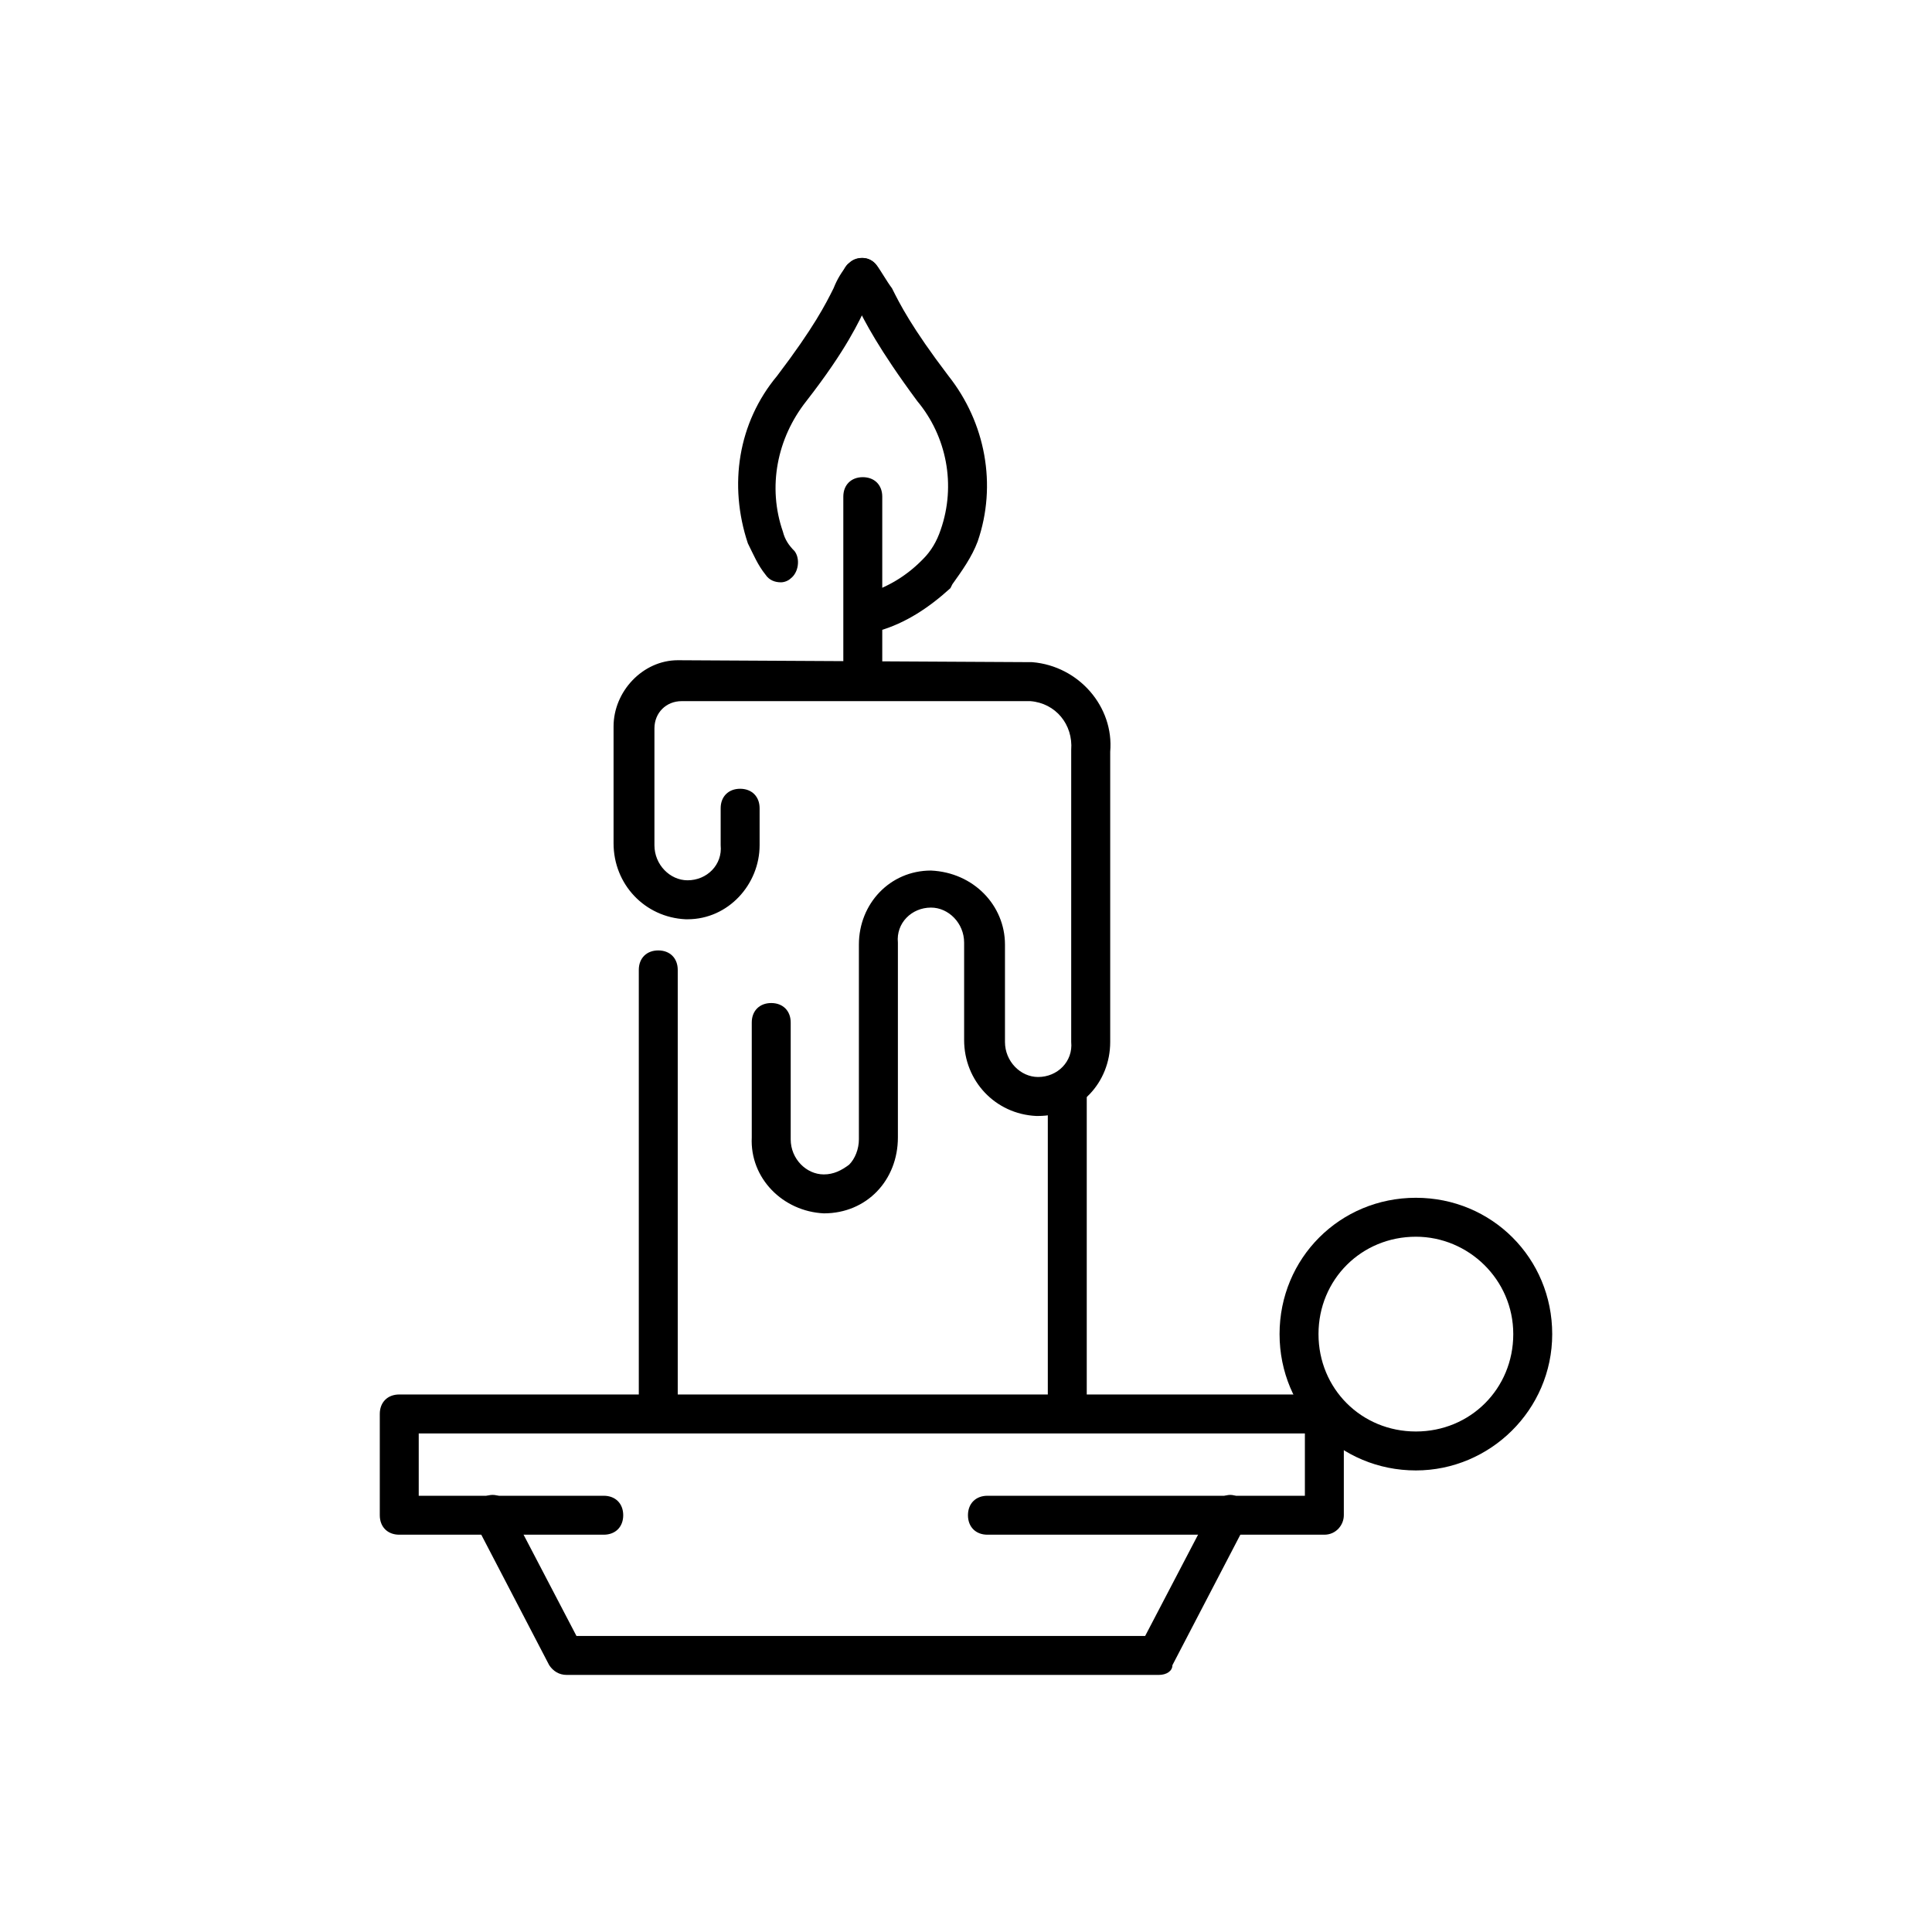
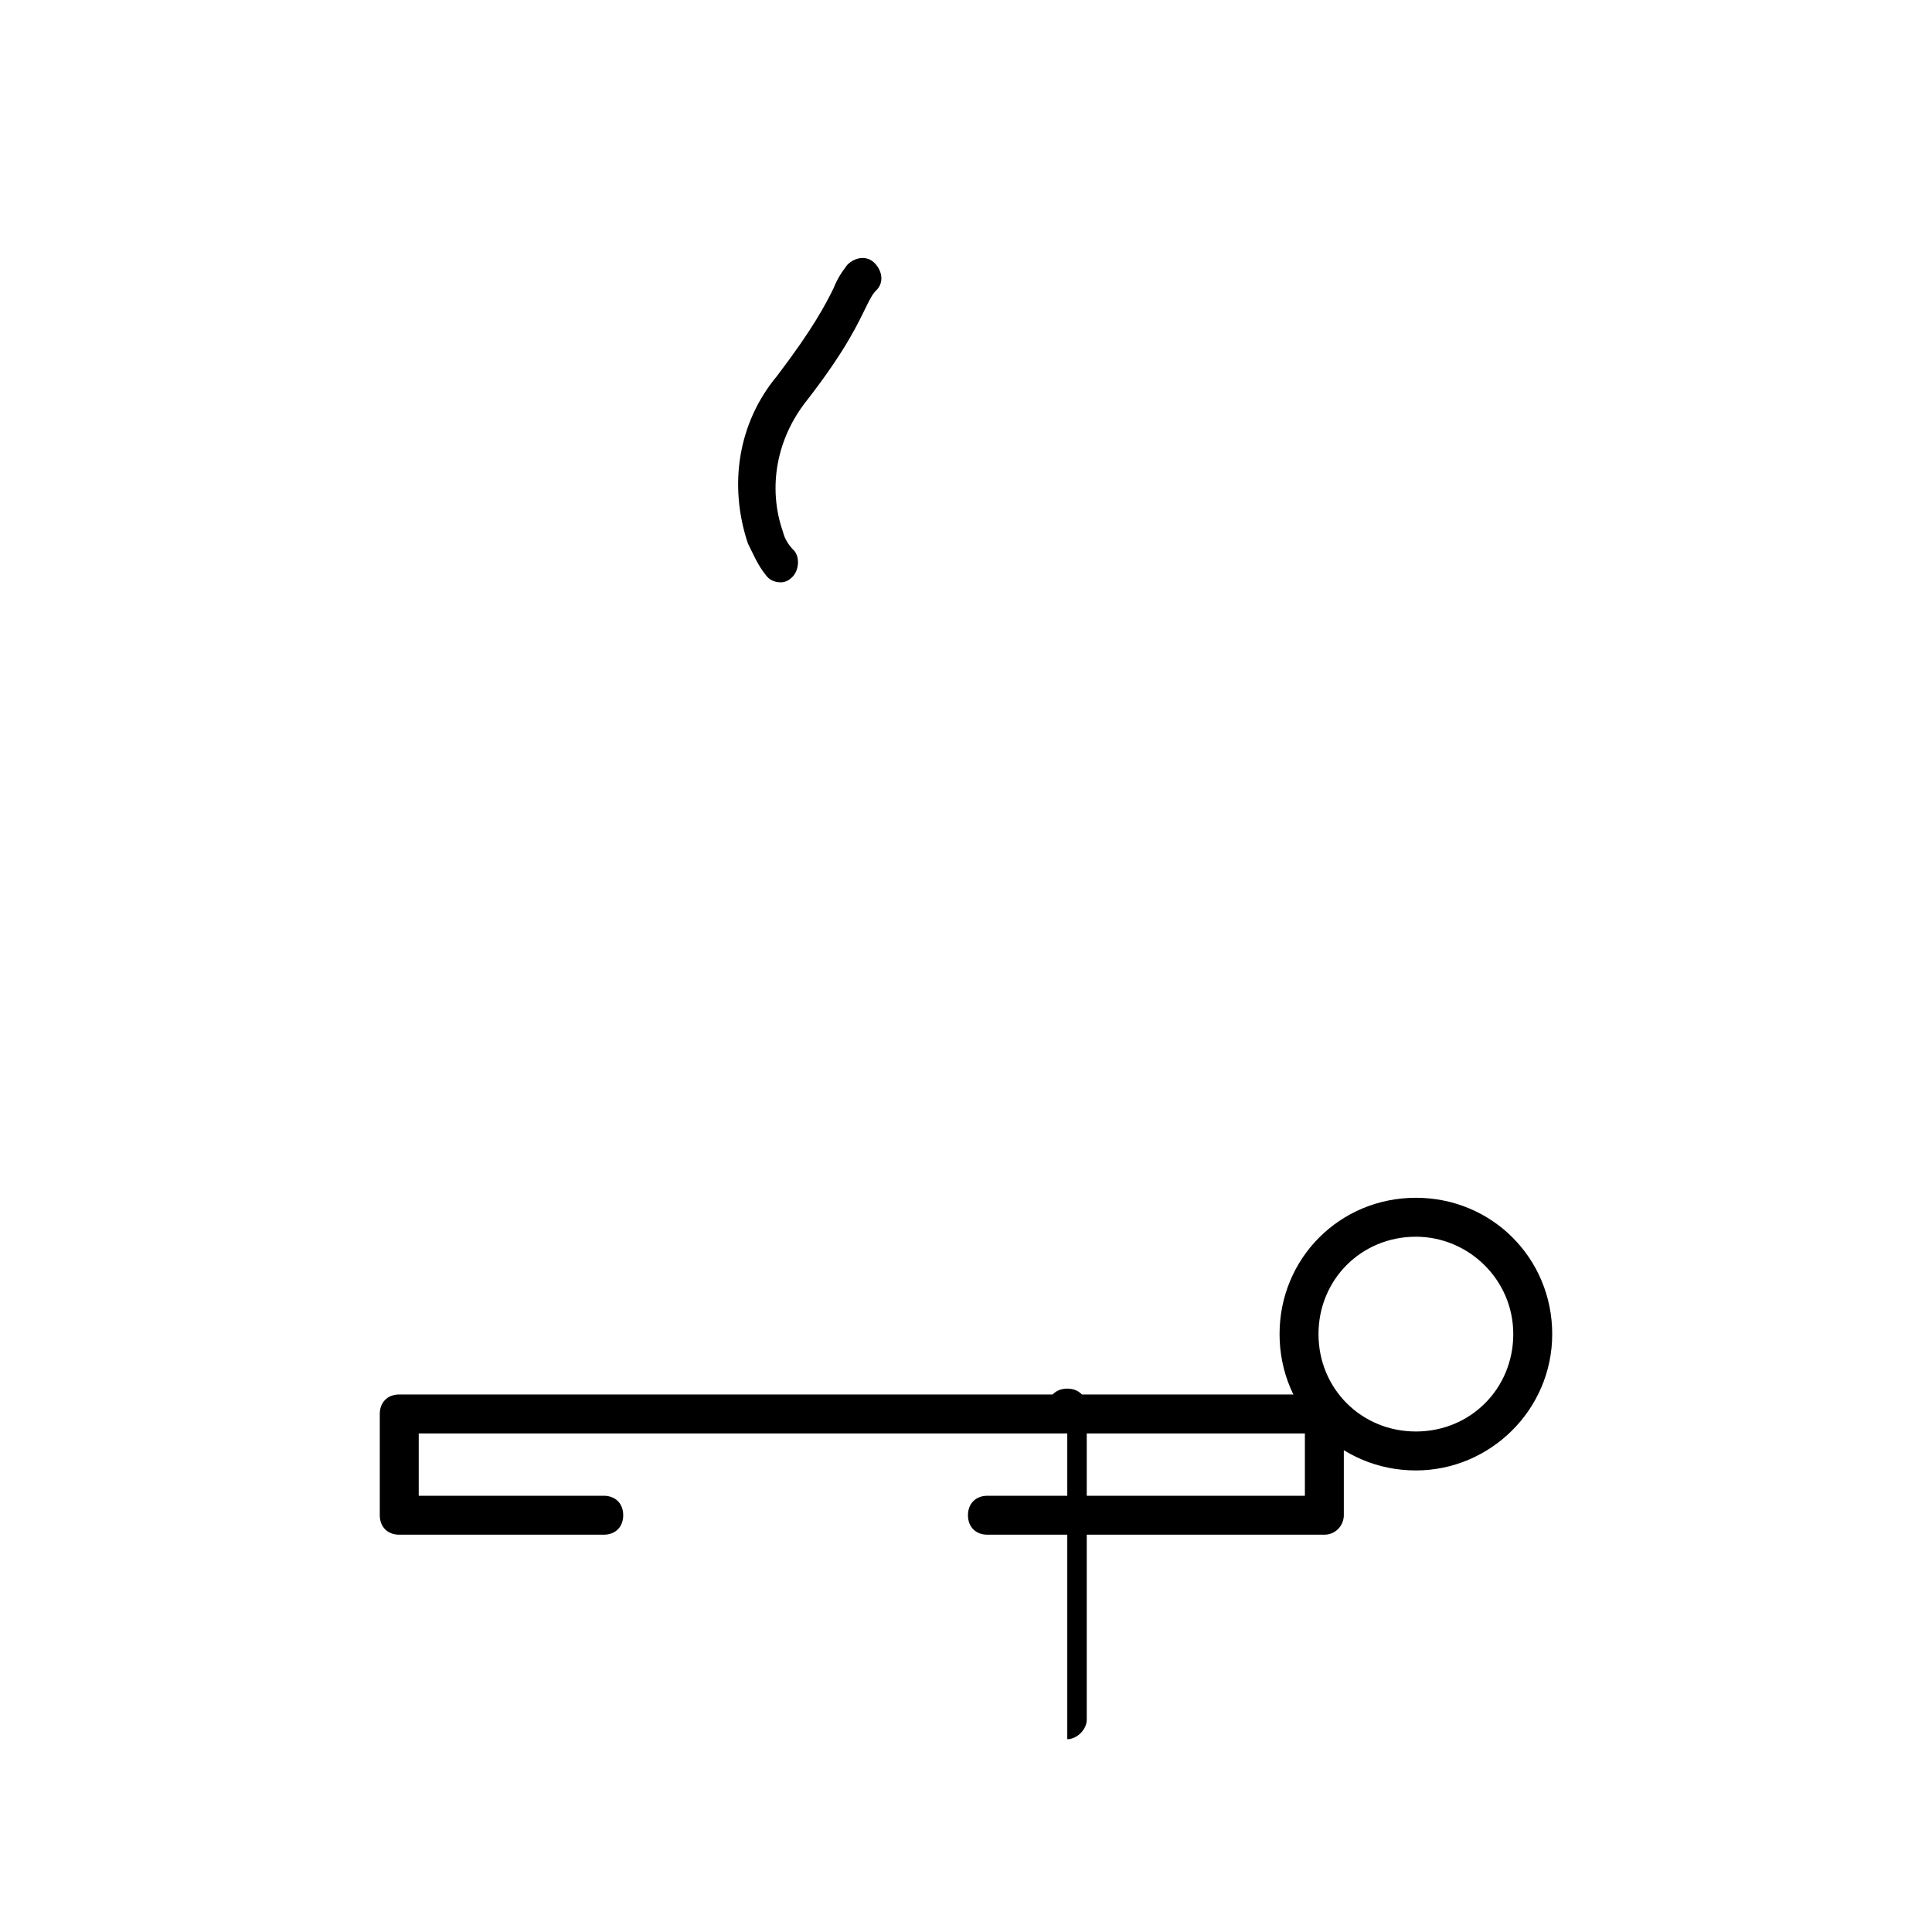
<svg xmlns="http://www.w3.org/2000/svg" version="1.1" width="64" height="64" viewBox="0 0 64 64">
  <title>icon-candle</title>
-   <path d="M21.806 47.29c-0.387 0-0.645-0.258-0.645-0.645v-14.516c0-0.387 0.258-0.645 0.645-0.645s0.645 0.258 0.645 0.645v14.516c0 0.323-0.258 0.645-0.645 0.645z" />
-   <path d="M35.355 47.29c-0.387 0-0.645-0.258-0.645-0.645v-10.323c0-0.387 0.258-0.645 0.645-0.645s0.645 0.258 0.645 0.645v10.323c0 0.323-0.323 0.645-0.645 0.645z" />
-   <path d="M27.29 40.194c0 0 0 0 0 0-1.355-0.065-2.452-1.161-2.387-2.516v-3.806c0-0.387 0.258-0.645 0.645-0.645s0.645 0.258 0.645 0.645v3.871c0 0.645 0.516 1.161 1.097 1.161 0.323 0 0.581-0.129 0.839-0.323 0.194-0.194 0.323-0.516 0.323-0.839v-6.452c0-1.355 1.032-2.452 2.387-2.452 1.419 0.064 2.452 1.161 2.452 2.452v3.226c0 0.645 0.516 1.161 1.097 1.161 0.645 0 1.161-0.516 1.097-1.161v-9.677c0.065-0.839-0.516-1.548-1.355-1.613h-11.548c-0.516 0-0.903 0.387-0.903 0.903v3.871c0 0.645 0.516 1.161 1.097 1.161 0.645 0 1.161-0.516 1.097-1.161v-1.226c0-0.387 0.258-0.645 0.645-0.645s0.645 0.258 0.645 0.645v1.226c0 1.29-1.032 2.452-2.387 2.452 0 0-0.064 0-0.064 0-1.355-0.064-2.387-1.161-2.387-2.516v-3.871c0-1.161 0.968-2.194 2.129-2.194l11.742 0.064c1.548 0.129 2.71 1.484 2.581 2.968v9.613c0 1.355-1.032 2.452-2.387 2.452 0 0-0.065 0-0.065 0-1.355-0.065-2.387-1.161-2.387-2.516v-3.226c0-0.645-0.516-1.161-1.097-1.161-0.645 0-1.161 0.516-1.097 1.161v6.452c0 1.419-1.032 2.516-2.452 2.516 0.064 0 0.064 0 0 0z" />
+   <path d="M35.355 47.29c-0.387 0-0.645-0.258-0.645-0.645c0-0.387 0.258-0.645 0.645-0.645s0.645 0.258 0.645 0.645v10.323c0 0.323-0.323 0.645-0.645 0.645z" />
  <path d="M43.871 50.839h-11.161c-0.387 0-0.645-0.258-0.645-0.645s0.258-0.645 0.645-0.645h10.516v-2.065h-29.355v2.065h6.129c0.387 0 0.645 0.258 0.645 0.645s-0.258 0.645-0.645 0.645h-6.774c-0.387 0-0.645-0.258-0.645-0.645v-3.355c0-0.387 0.258-0.645 0.645-0.645h30.645c0.387 0 0.645 0.258 0.645 0.645v3.355c0 0.323-0.258 0.645-0.645 0.645z" />
-   <path d="M38.387 55.484h-19.613c-0.258 0-0.452-0.129-0.581-0.323l-2.452-4.71c-0.194-0.323-0.065-0.71 0.258-0.839 0.323-0.194 0.71-0.065 0.839 0.258l2.258 4.323h18.839l2.258-4.323c0.194-0.323 0.581-0.452 0.839-0.258 0.323 0.194 0.452 0.581 0.258 0.839l-2.452 4.71c0 0.194-0.194 0.323-0.452 0.323z" />
  <path d="M46.903 48.71c-2.516 0-4.516-2-4.516-4.516s2-4.516 4.516-4.516 4.516 2 4.516 4.516-2.065 4.516-4.516 4.516zM46.903 40.968c-1.806 0-3.226 1.419-3.226 3.226s1.419 3.226 3.226 3.226 3.226-1.419 3.226-3.226-1.484-3.226-3.226-3.226z" />
-   <path d="M28.581 22.903c-0.387 0-0.645-0.258-0.645-0.645v-5.806c0-0.387 0.258-0.645 0.645-0.645s0.645 0.258 0.645 0.645v5.806c0 0.323-0.258 0.645-0.645 0.645z" />
  <path d="M25.871 19.29c-0.194 0-0.387-0.064-0.516-0.258-0.258-0.323-0.387-0.645-0.581-1.032-0.645-1.936-0.323-4 0.968-5.548 1.226-1.613 1.613-2.387 1.871-2.903 0.129-0.323 0.258-0.516 0.452-0.774 0.258-0.258 0.645-0.323 0.903-0.065s0.323 0.645 0.064 0.903c-0.129 0.129-0.194 0.258-0.323 0.516-0.258 0.516-0.645 1.419-2 3.161-0.968 1.226-1.29 2.839-0.774 4.323 0.064 0.258 0.194 0.452 0.387 0.645 0.194 0.258 0.129 0.71-0.129 0.903-0.064 0.064-0.194 0.129-0.323 0.129z" />
-   <path d="M28.839 20.903c-0.258 0-0.516-0.194-0.645-0.452-0.129-0.323 0.064-0.71 0.452-0.774 0.71-0.194 1.355-0.581 1.871-1.097l0.064-0.064c0.258-0.258 0.452-0.581 0.581-0.968 0.516-1.484 0.194-3.097-0.774-4.258-1.29-1.742-1.742-2.645-2-3.161-0.129-0.258-0.194-0.387-0.323-0.516-0.258-0.258-0.194-0.71 0.064-0.903 0.258-0.258 0.71-0.194 0.903 0.065s0.323 0.516 0.516 0.774c0.258 0.516 0.645 1.29 1.871 2.903 1.226 1.548 1.613 3.613 0.968 5.484-0.194 0.516-0.516 0.968-0.839 1.419l-0.064 0.129c-0.71 0.645-1.484 1.161-2.387 1.419-0.129 0-0.194 0-0.258 0z" />
</svg>